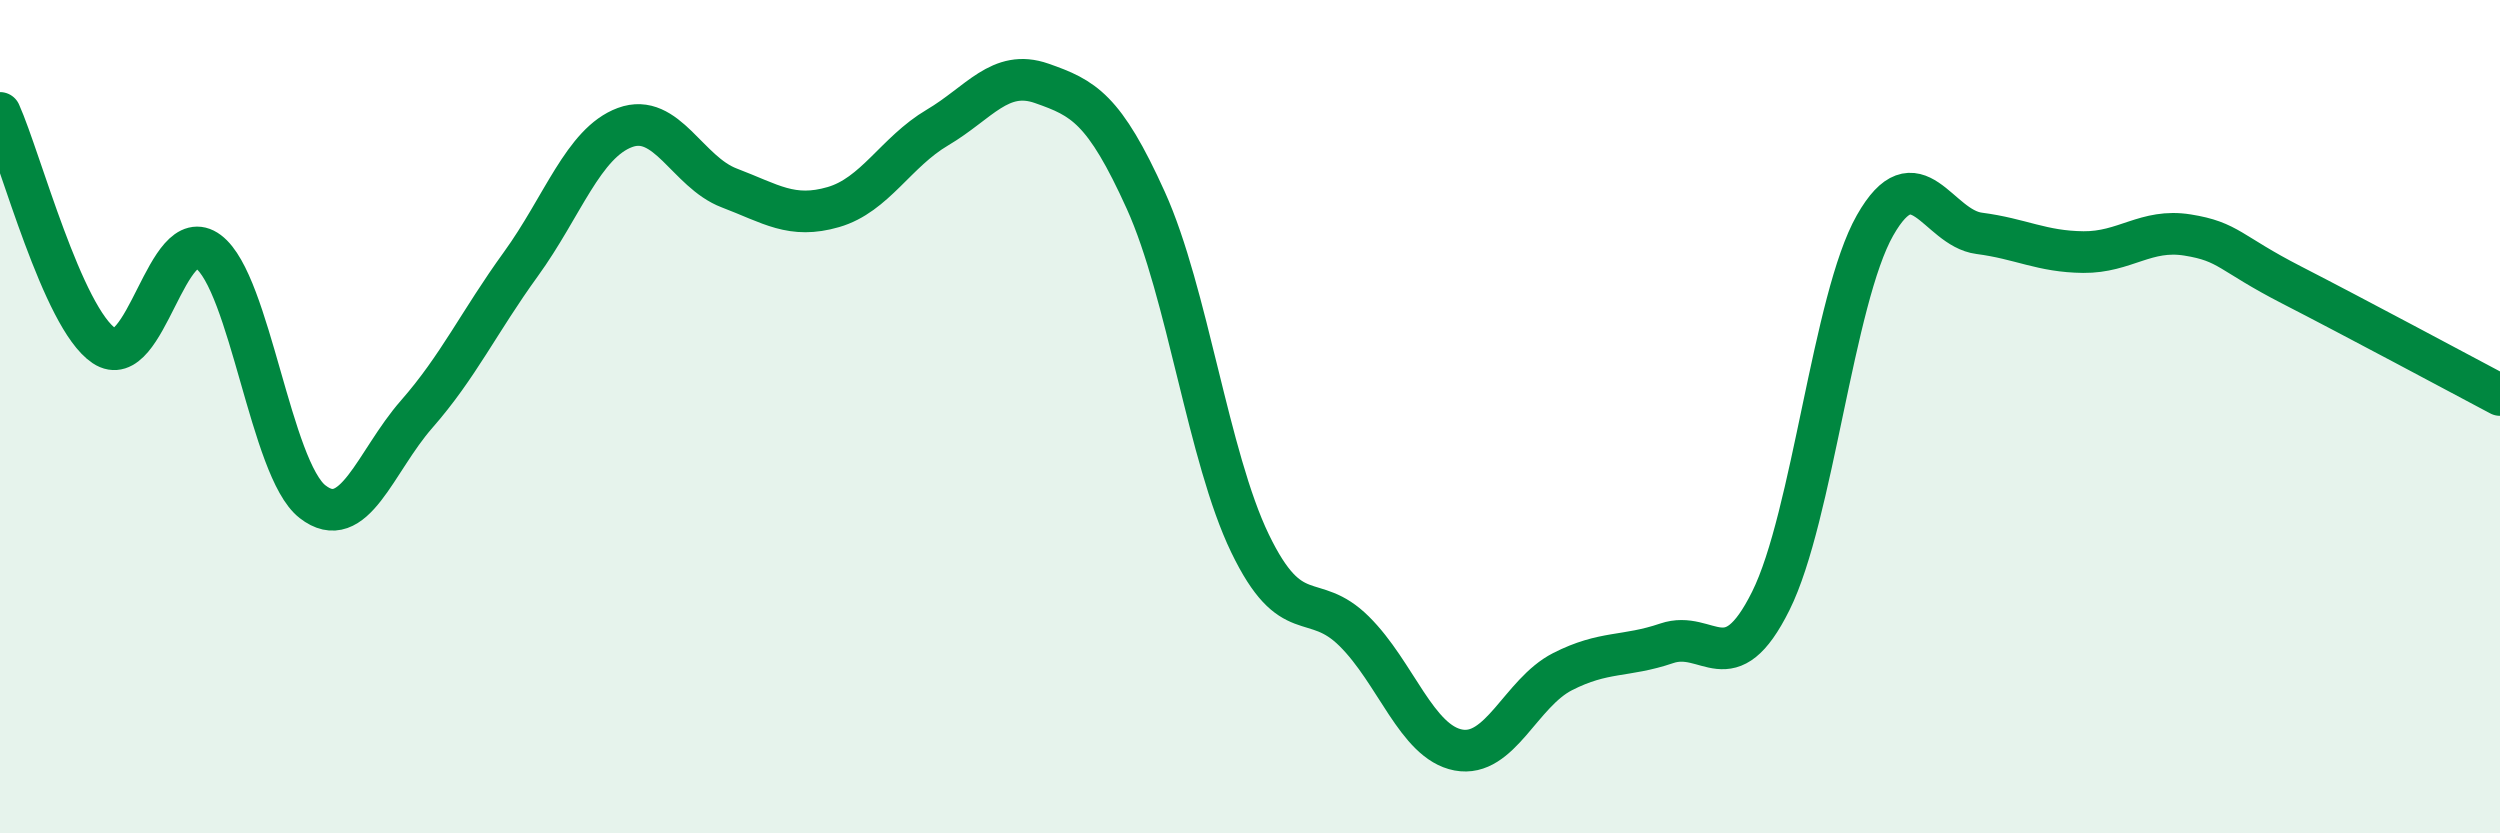
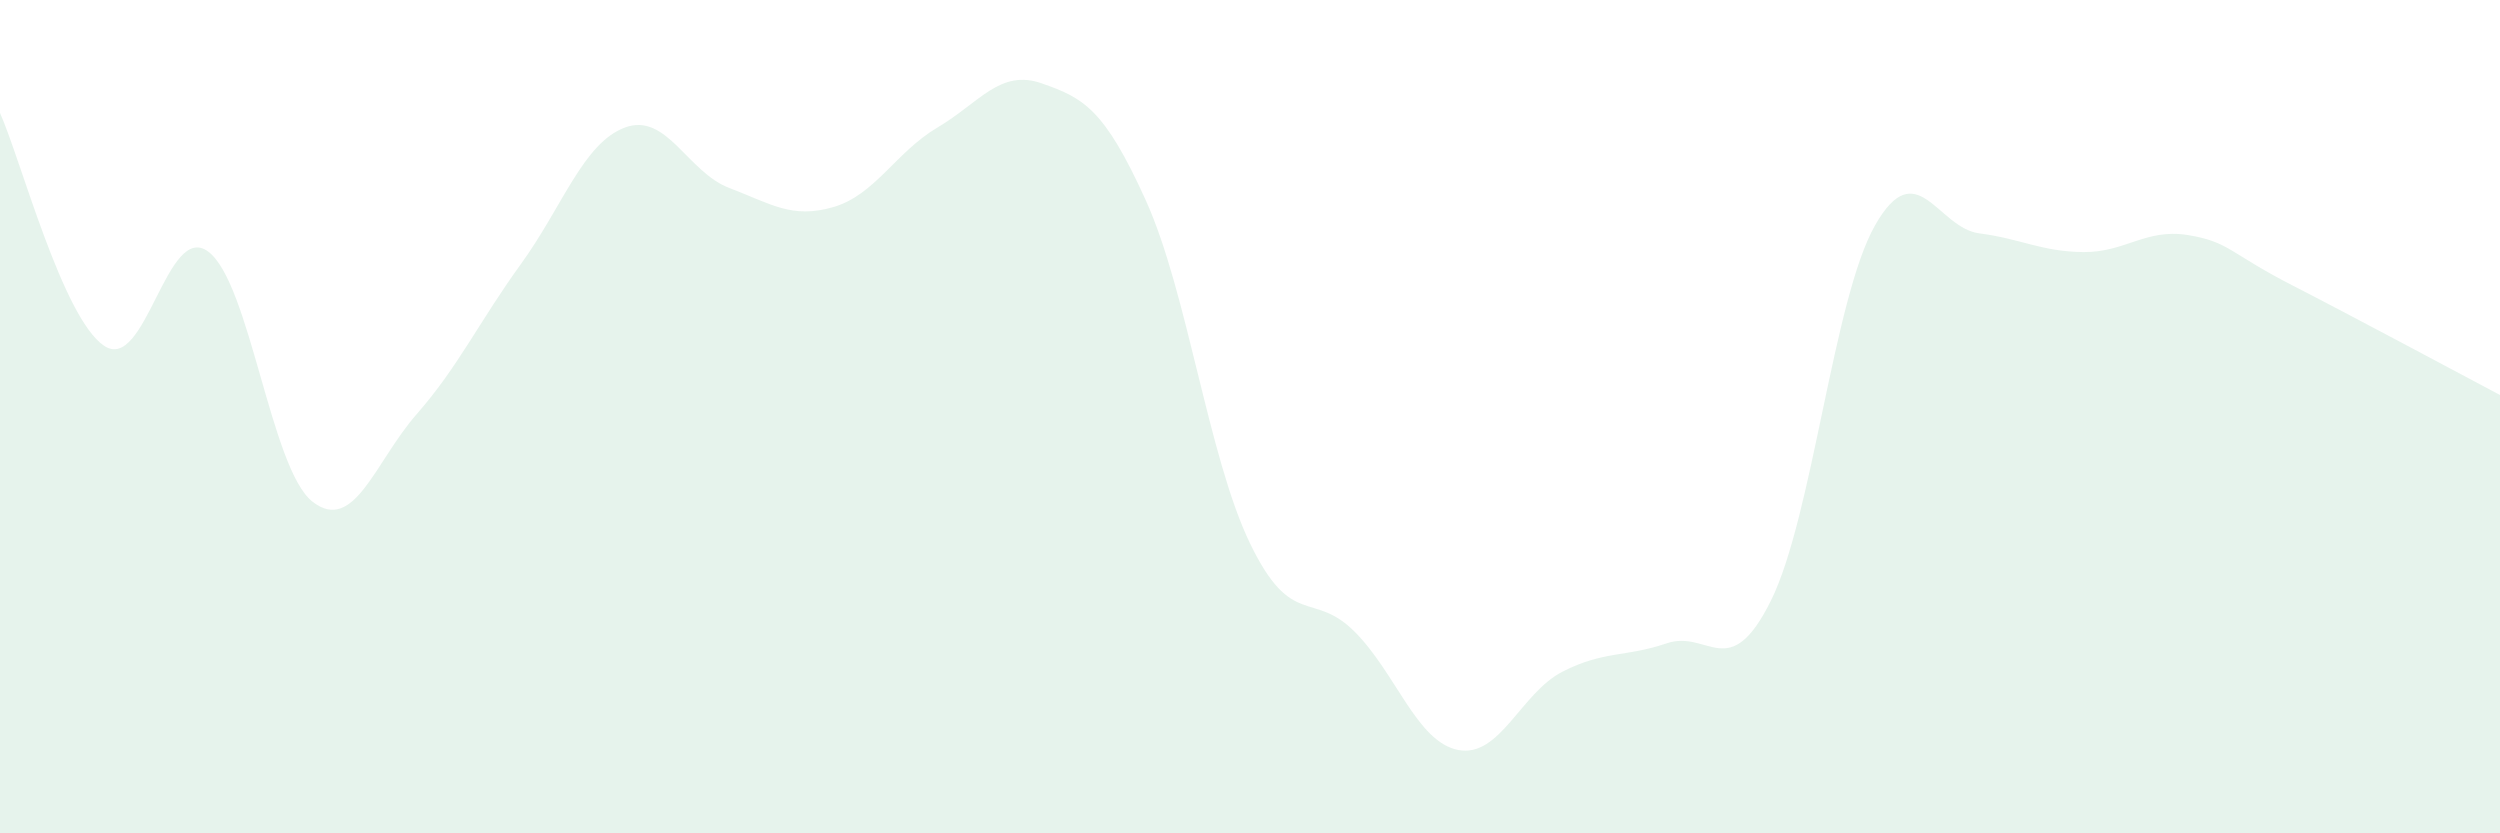
<svg xmlns="http://www.w3.org/2000/svg" width="60" height="20" viewBox="0 0 60 20">
  <path d="M 0,2.71 C 0.5,3.83 1.5,7.63 2.5,8.3 C 3.5,8.97 4,5.29 5,6.04 C 6,6.79 6.5,11.26 7.5,12.04 C 8.5,12.82 9,11.08 10,9.94 C 11,8.8 11.5,7.72 12.5,6.34 C 13.5,4.96 14,3.43 15,3.06 C 16,2.69 16.5,4.13 17.5,4.51 C 18.5,4.89 19,5.26 20,4.97 C 21,4.68 21.5,3.65 22.5,3.06 C 23.5,2.47 24,1.65 25,2 C 26,2.35 26.5,2.6 27.5,4.81 C 28.5,7.02 29,10.97 30,13.04 C 31,15.11 31.5,14.16 32.5,15.15 C 33.5,16.14 34,17.81 35,18 C 36,18.19 36.5,16.63 37.5,16.12 C 38.5,15.61 39,15.78 40,15.44 C 41,15.1 41.5,16.43 42.5,14.42 C 43.5,12.41 44,7.17 45,5.41 C 46,3.65 46.5,5.47 47.5,5.6 C 48.5,5.73 49,6.04 50,6.05 C 51,6.06 51.5,5.48 52.5,5.64 C 53.5,5.8 53.5,6.07 55,6.84 C 56.5,7.61 59,8.95 60,9.48L60 20L0 20Z" fill="#008740" opacity="0.1" stroke-linecap="round" stroke-linejoin="round" />
-   <path d="M 0,2.71 C 0.5,3.83 1.5,7.63 2.5,8.3 C 3.5,8.97 4,5.29 5,6.04 C 6,6.79 6.5,11.26 7.5,12.04 C 8.5,12.82 9,11.08 10,9.94 C 11,8.8 11.5,7.72 12.5,6.34 C 13.5,4.96 14,3.43 15,3.06 C 16,2.69 16.5,4.13 17.5,4.51 C 18.5,4.89 19,5.26 20,4.97 C 21,4.68 21.5,3.65 22.5,3.06 C 23.5,2.47 24,1.65 25,2 C 26,2.35 26.5,2.6 27.5,4.81 C 28.5,7.02 29,10.97 30,13.04 C 31,15.11 31.5,14.16 32.5,15.15 C 33.5,16.14 34,17.81 35,18 C 36,18.19 36.5,16.63 37.5,16.12 C 38.5,15.61 39,15.78 40,15.44 C 41,15.1 41.5,16.43 42.5,14.42 C 43.5,12.41 44,7.17 45,5.41 C 46,3.65 46.5,5.47 47.5,5.6 C 48.5,5.73 49,6.04 50,6.05 C 51,6.06 51.5,5.48 52.5,5.64 C 53.5,5.8 53.5,6.07 55,6.84 C 56.5,7.61 59,8.95 60,9.48" stroke="#008740" stroke-width="1" fill="none" stroke-linecap="round" stroke-linejoin="round" />
</svg>